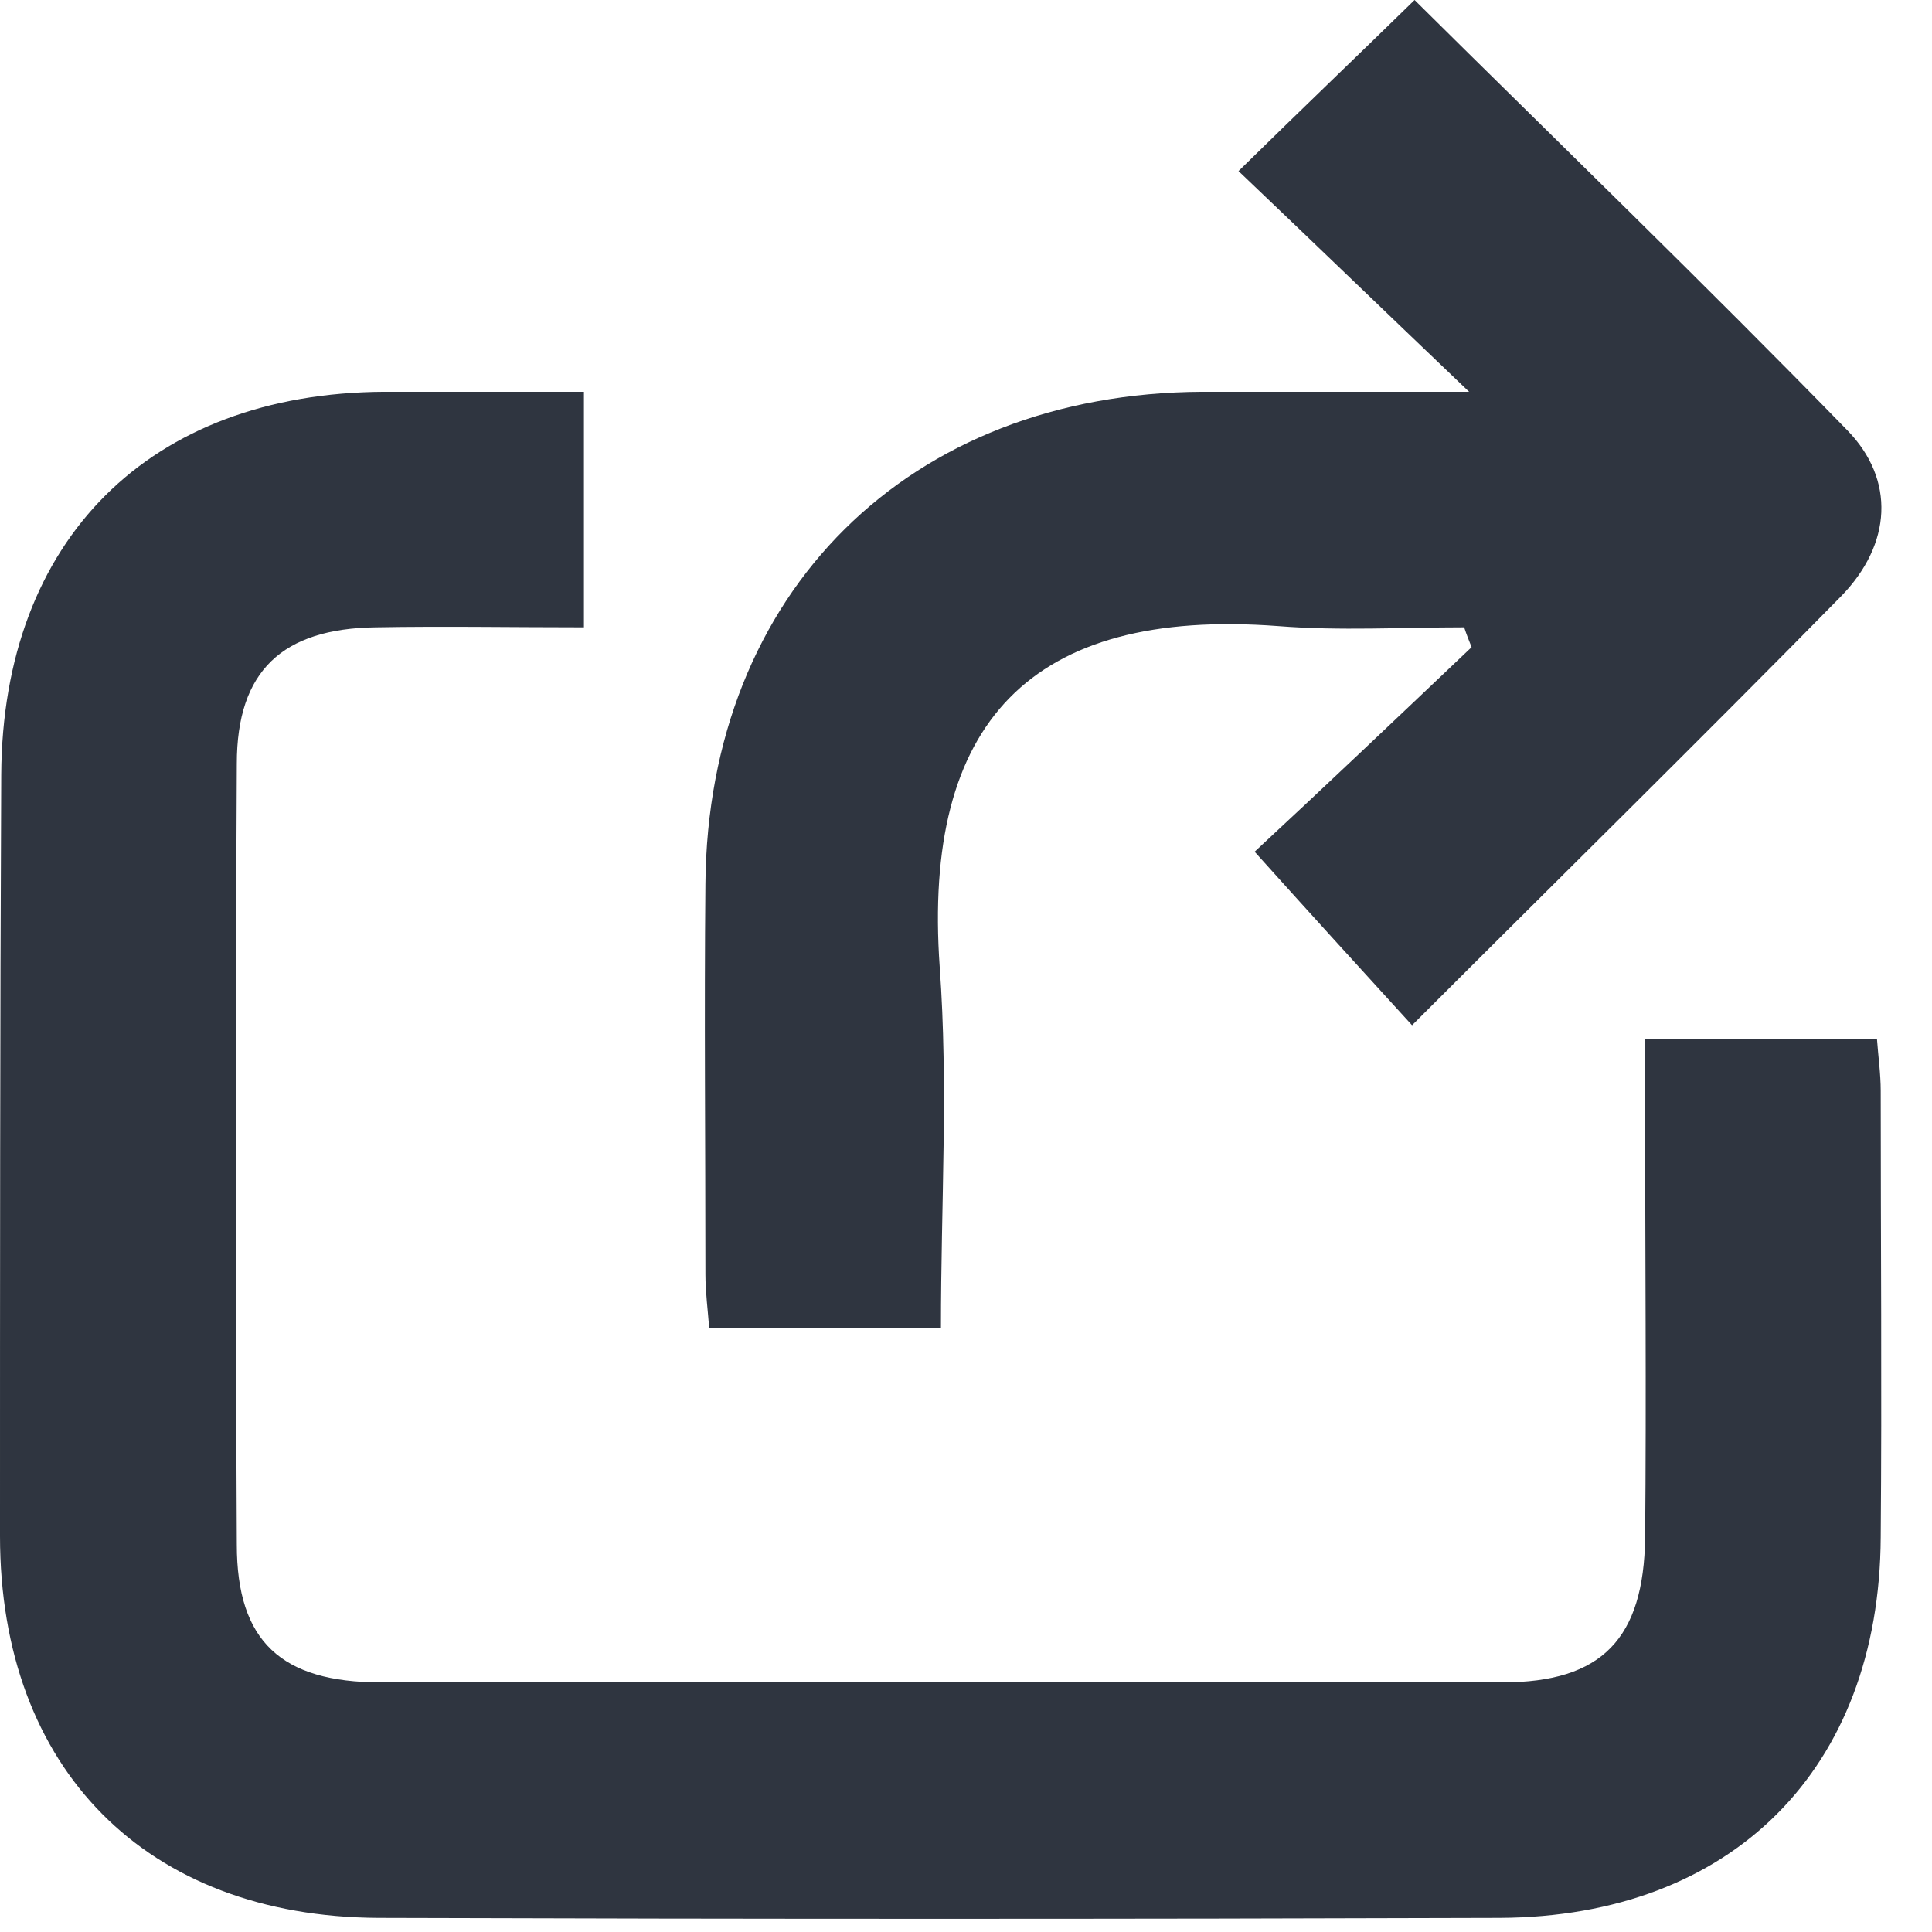
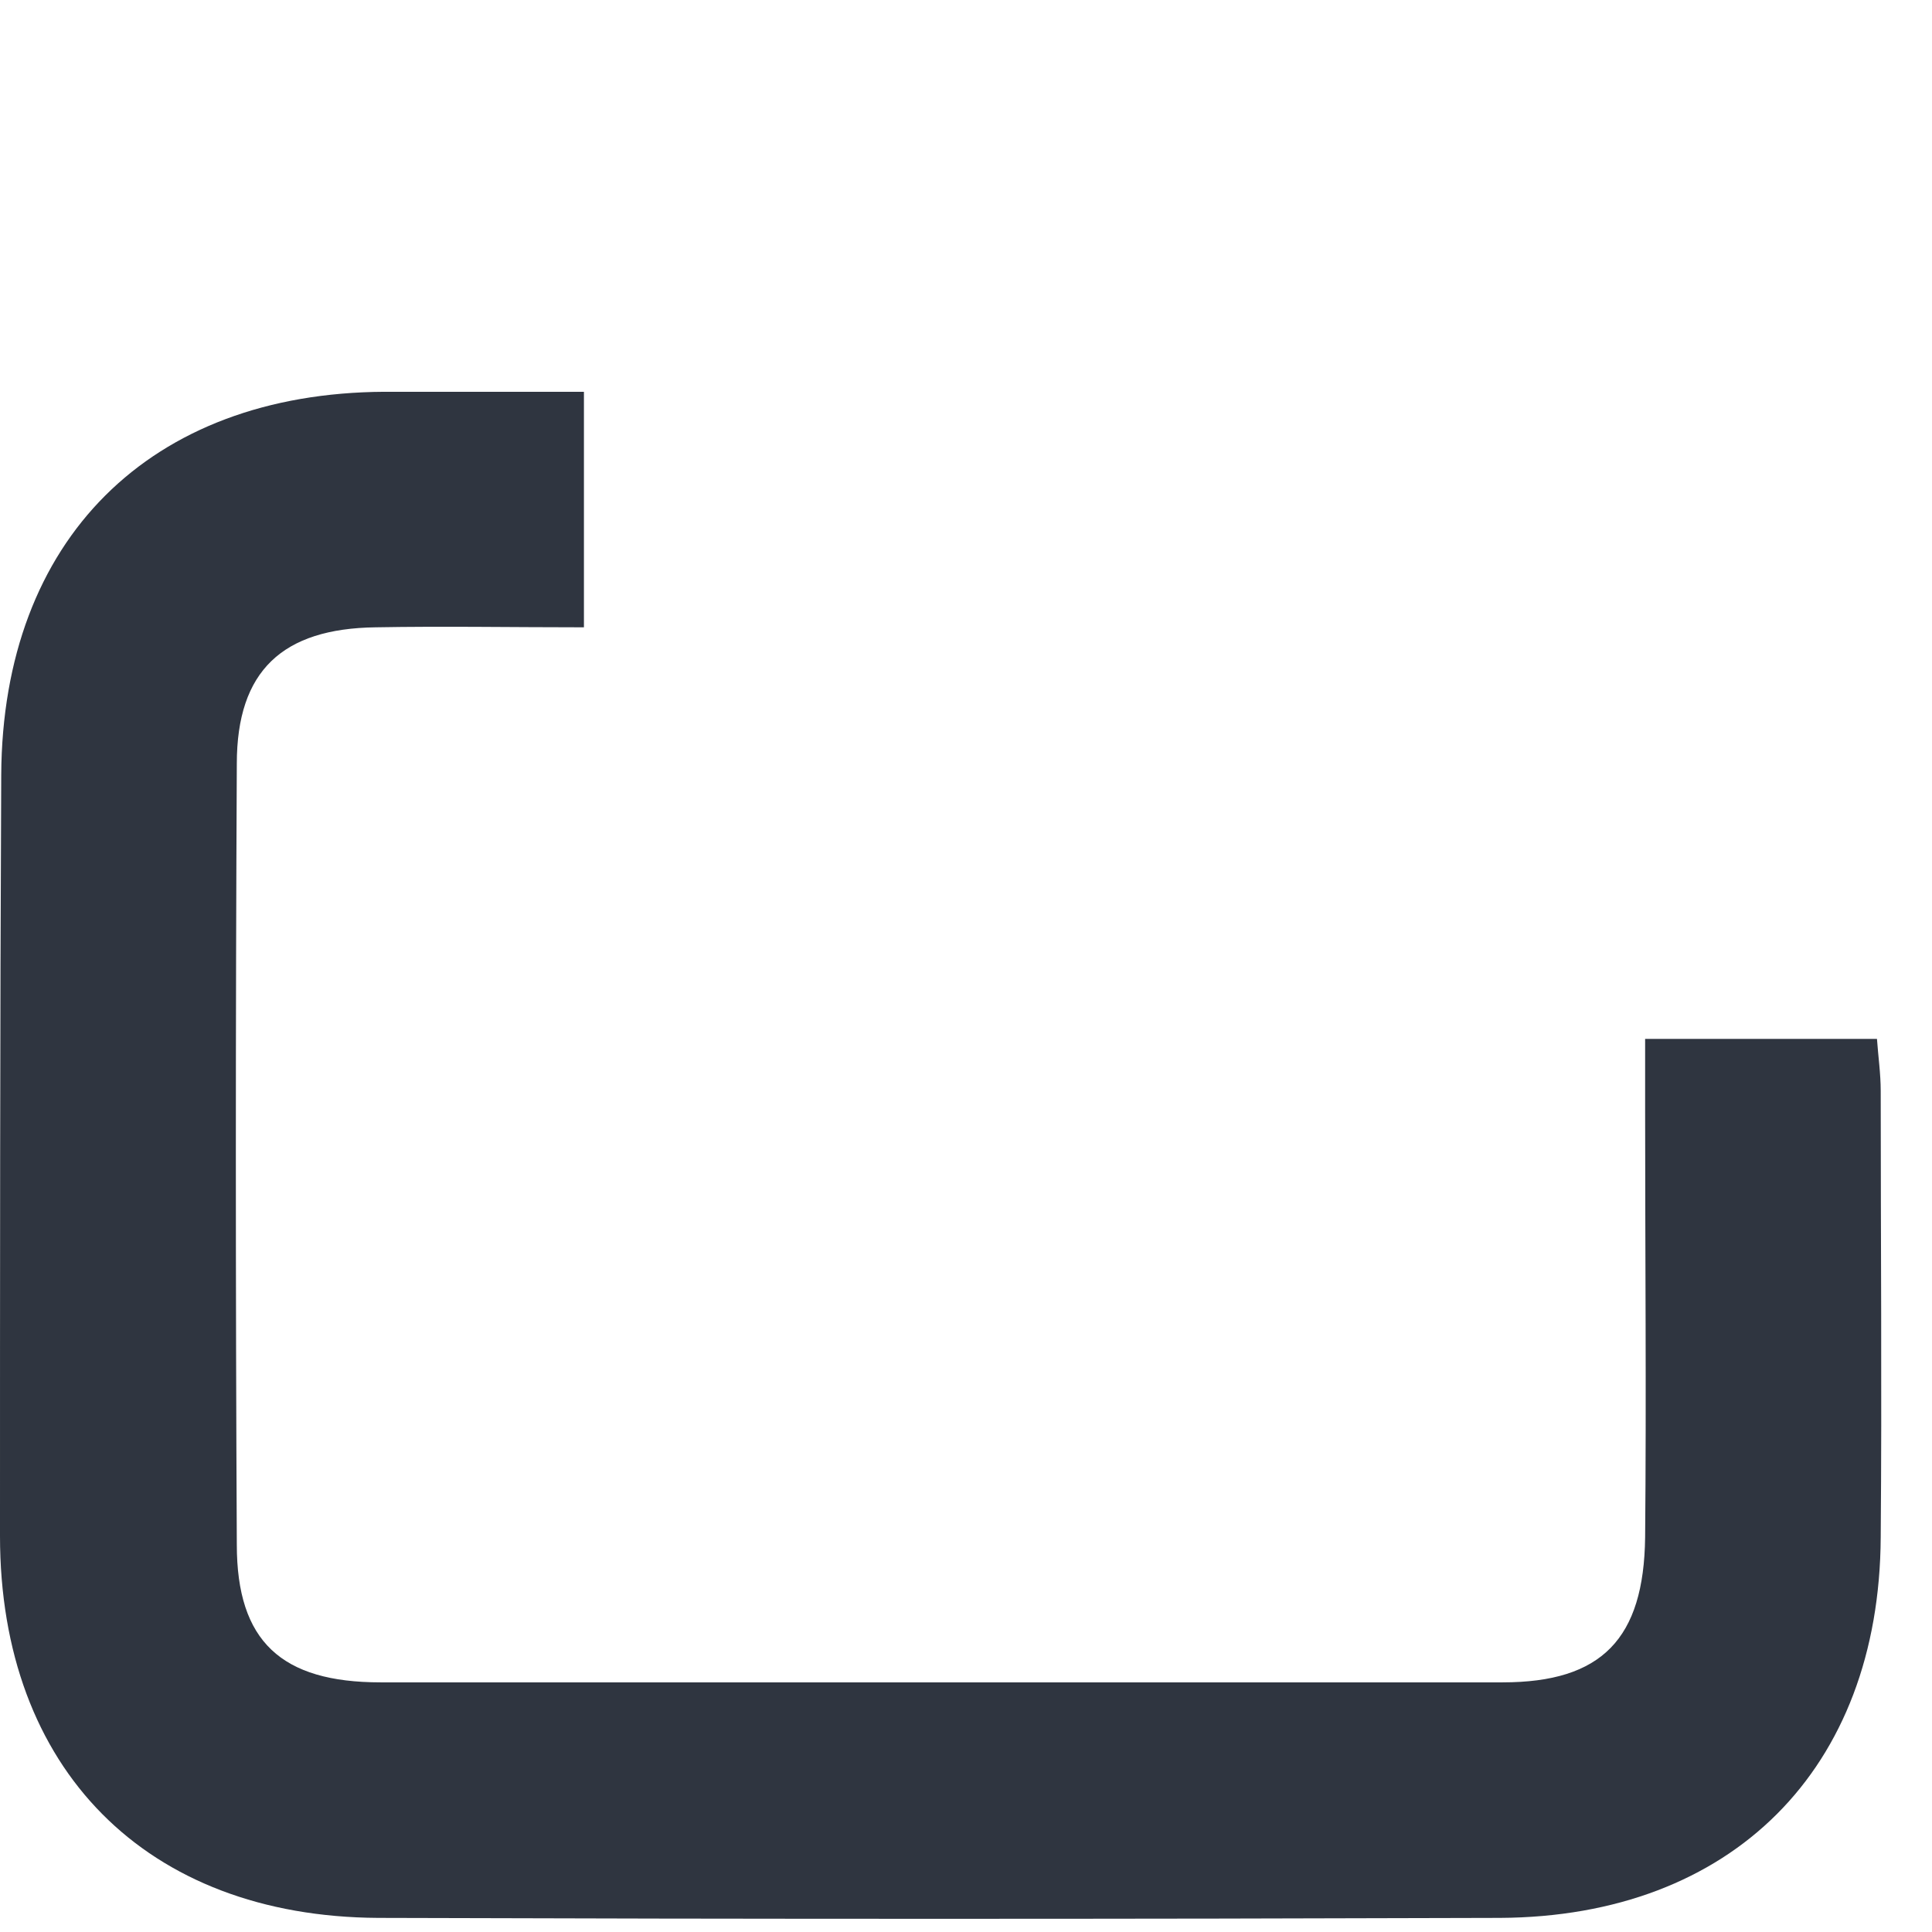
<svg xmlns="http://www.w3.org/2000/svg" width="33" height="33" viewBox="0 0 33 33" fill="none">
  <path d="M9.974 6.692C9.974 8.068 9.974 9.36 9.974 10.715C8.746 10.715 7.581 10.694 6.416 10.715C4.828 10.736 4.045 11.456 4.045 13.044C4.023 17.491 4.023 21.938 4.045 26.385C4.045 28.037 4.807 28.736 6.501 28.736C12.896 28.736 19.27 28.736 25.665 28.736C27.359 28.736 28.079 27.994 28.1 26.258C28.122 23.823 28.1 21.388 28.1 18.952C28.1 18.571 28.1 18.19 28.1 17.745C29.456 17.745 30.705 17.745 32.06 17.745C32.081 18.042 32.124 18.338 32.124 18.635C32.124 21.176 32.145 23.717 32.124 26.258C32.103 30.218 29.583 32.738 25.623 32.759C19.228 32.78 12.854 32.78 6.459 32.759C2.499 32.738 0 30.218 0 26.237C0 21.896 0 17.576 0.021 13.235C0.042 9.211 2.562 6.713 6.565 6.692C7.687 6.692 8.809 6.692 9.974 6.692Z" fill="#2F3540" />
-   <path d="M21.43 14.548C22.595 13.468 23.865 12.261 25.136 11.054C25.093 10.948 25.051 10.842 25.009 10.715C23.95 10.715 22.891 10.778 21.832 10.694C17.597 10.376 15.755 12.345 16.051 16.517C16.199 18.55 16.072 20.583 16.072 22.679C14.717 22.679 13.468 22.679 12.113 22.679C12.091 22.383 12.049 22.065 12.049 21.769C12.049 19.545 12.028 17.322 12.049 15.098C12.091 10.122 15.522 6.713 20.541 6.692C22.023 6.692 23.484 6.692 25.093 6.692C23.717 5.379 22.446 4.15 21.155 2.922C22.298 1.8 23.23 0.911 24.162 0C26.618 2.435 29.117 4.849 31.552 7.348C32.378 8.195 32.314 9.296 31.446 10.186C29.053 12.621 26.618 15.014 24.119 17.512C23.23 16.538 22.362 15.585 21.43 14.548Z" fill="#2F3540" />
</svg>